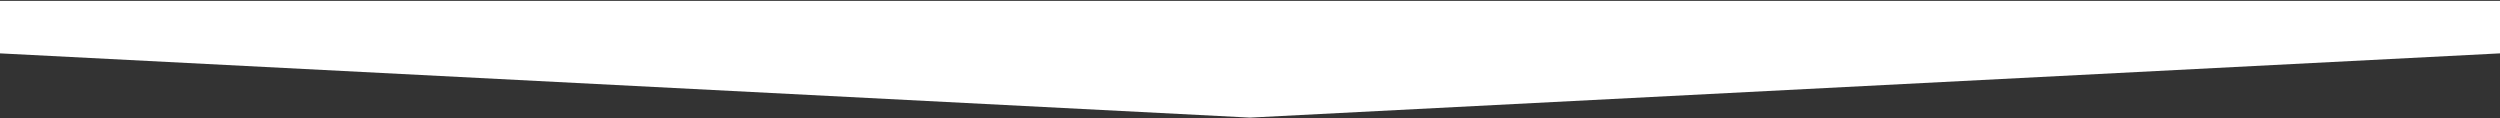
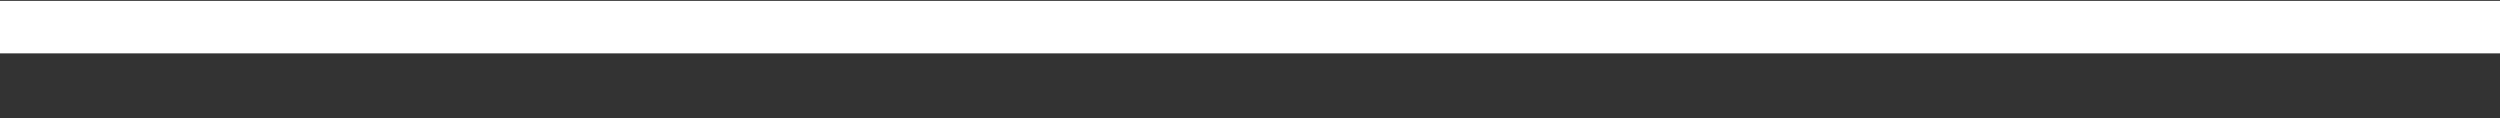
<svg xmlns="http://www.w3.org/2000/svg" width="1440" height="68" viewBox="0 0 1440 68" fill="none">
  <rect x="0" y="0" width="1440" height="68" fill="#333333" stroke="none" />
-   <path d="M0 0.5H1440V30.738L720 67.738L0 30.738V0.5Z" fill="white" />
+   <path d="M0 0.5H1440V30.738L0 30.738V0.5Z" fill="white" />
</svg>